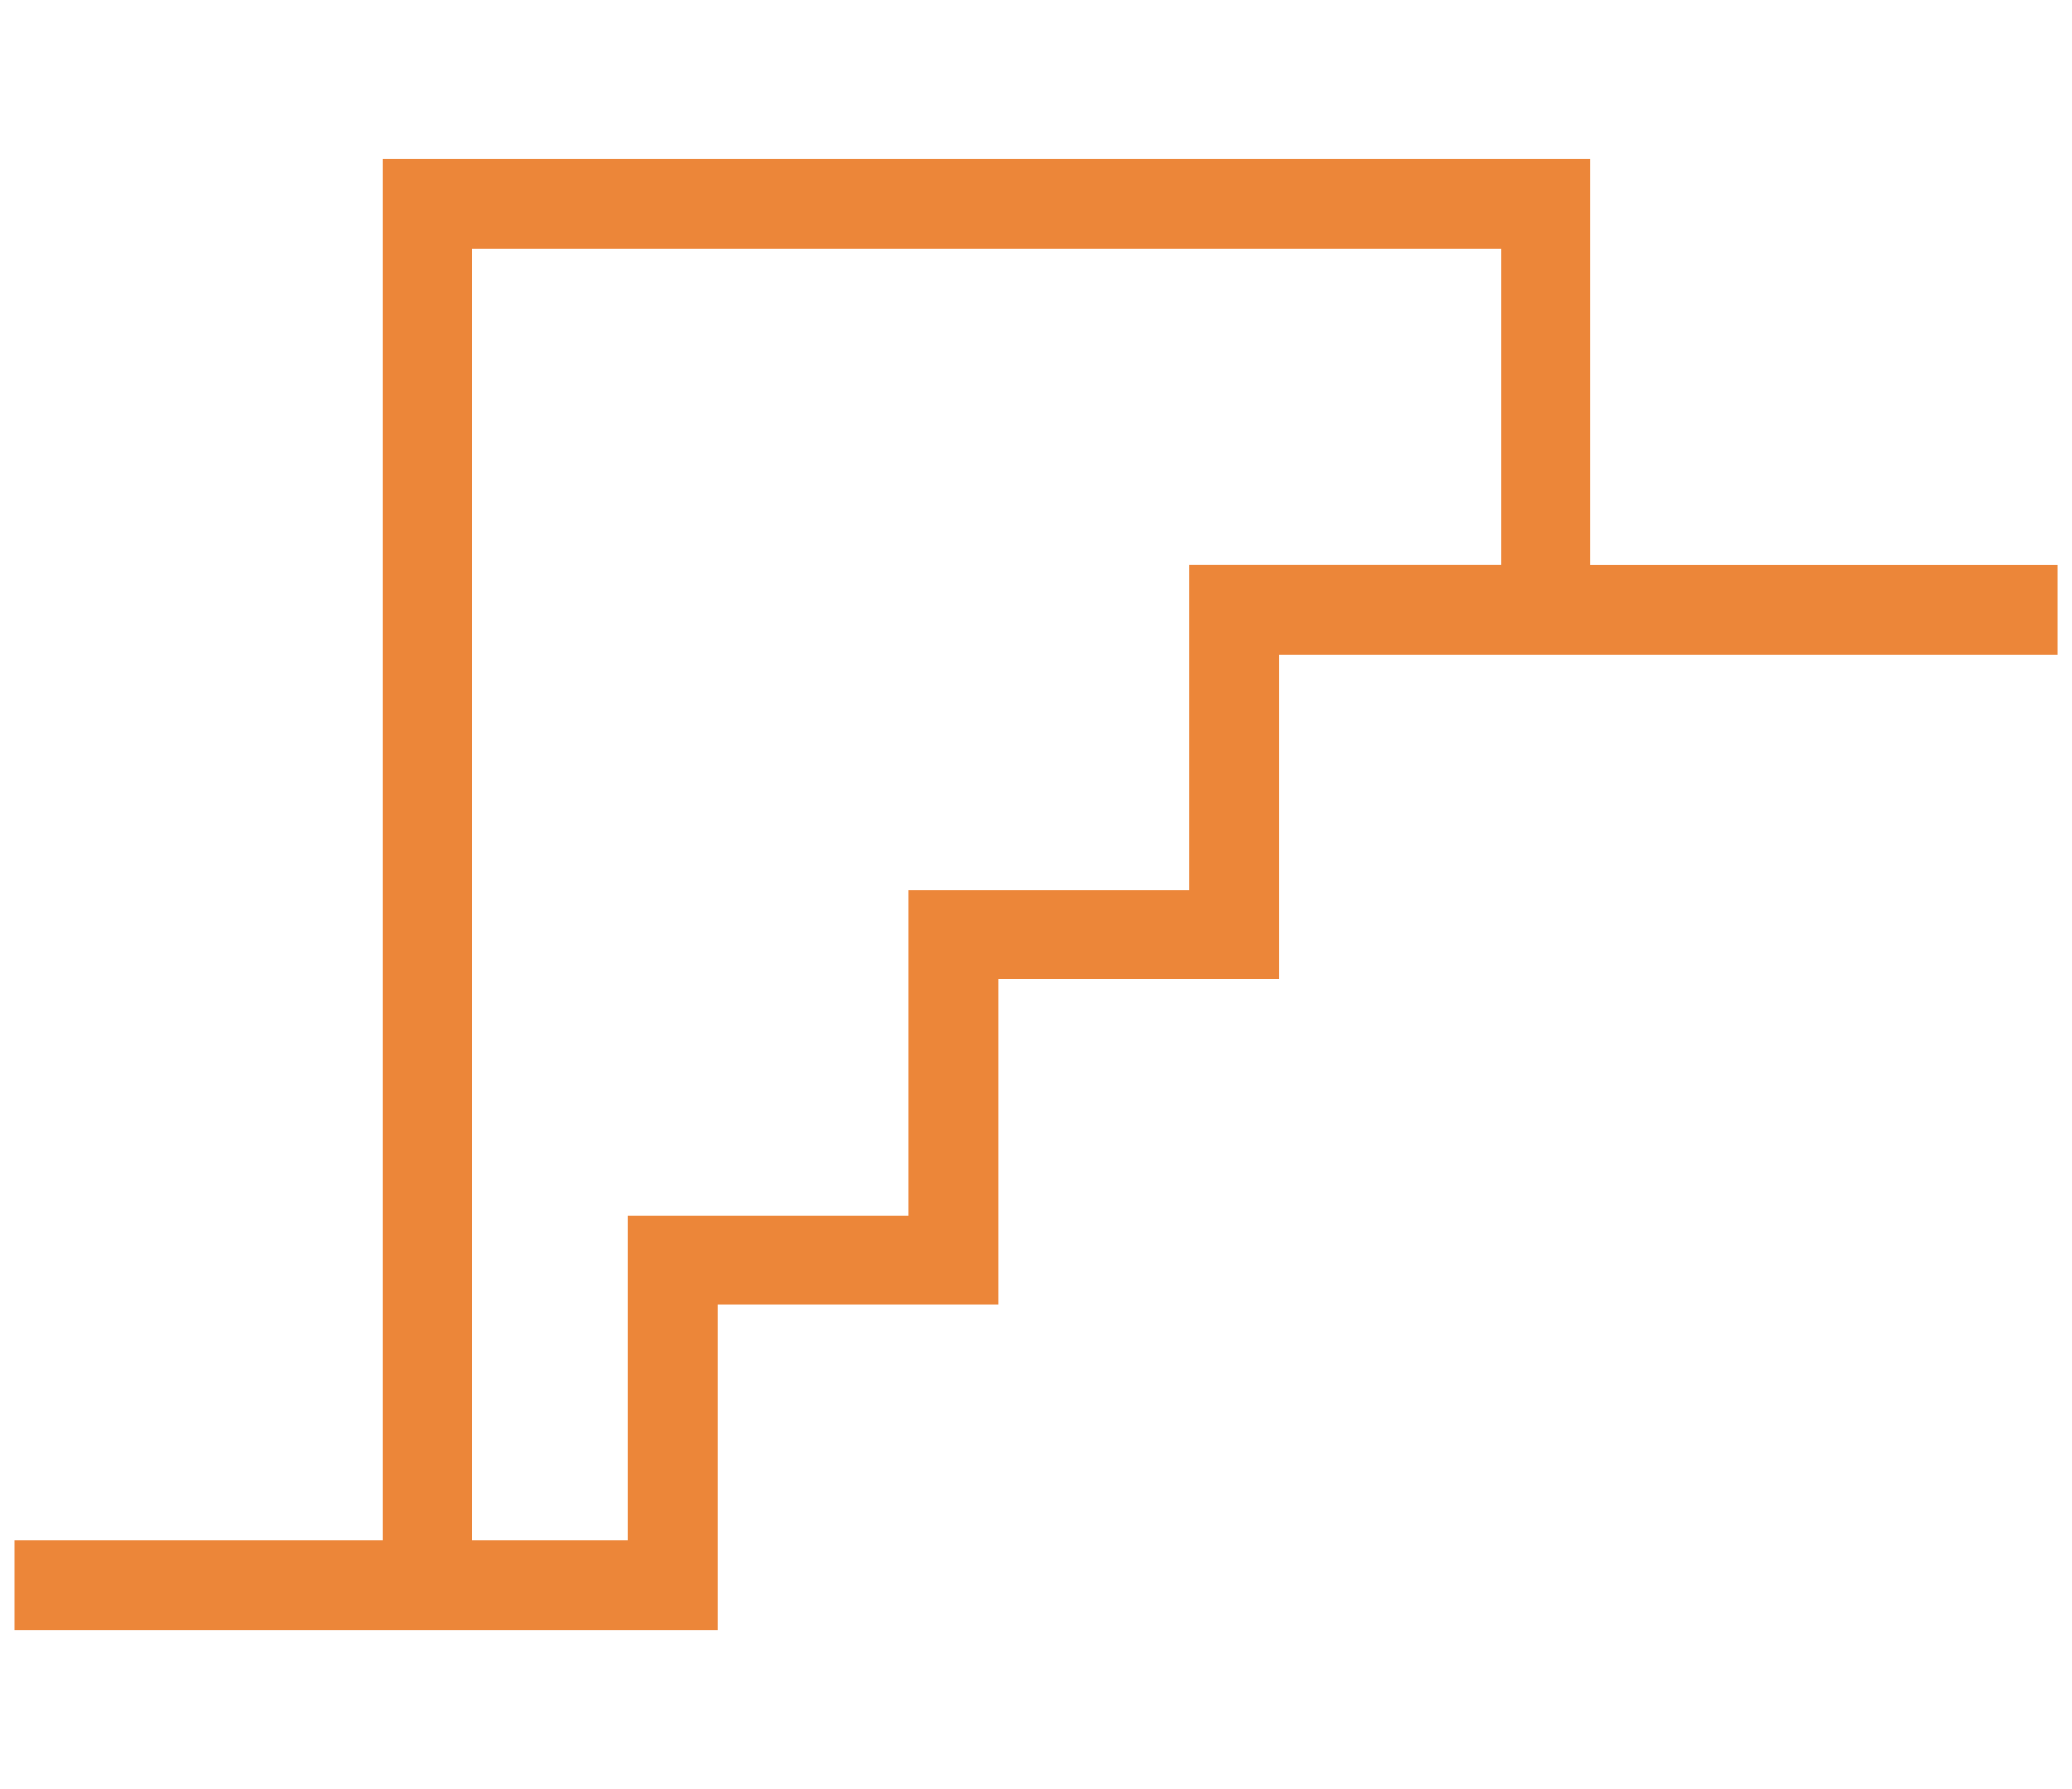
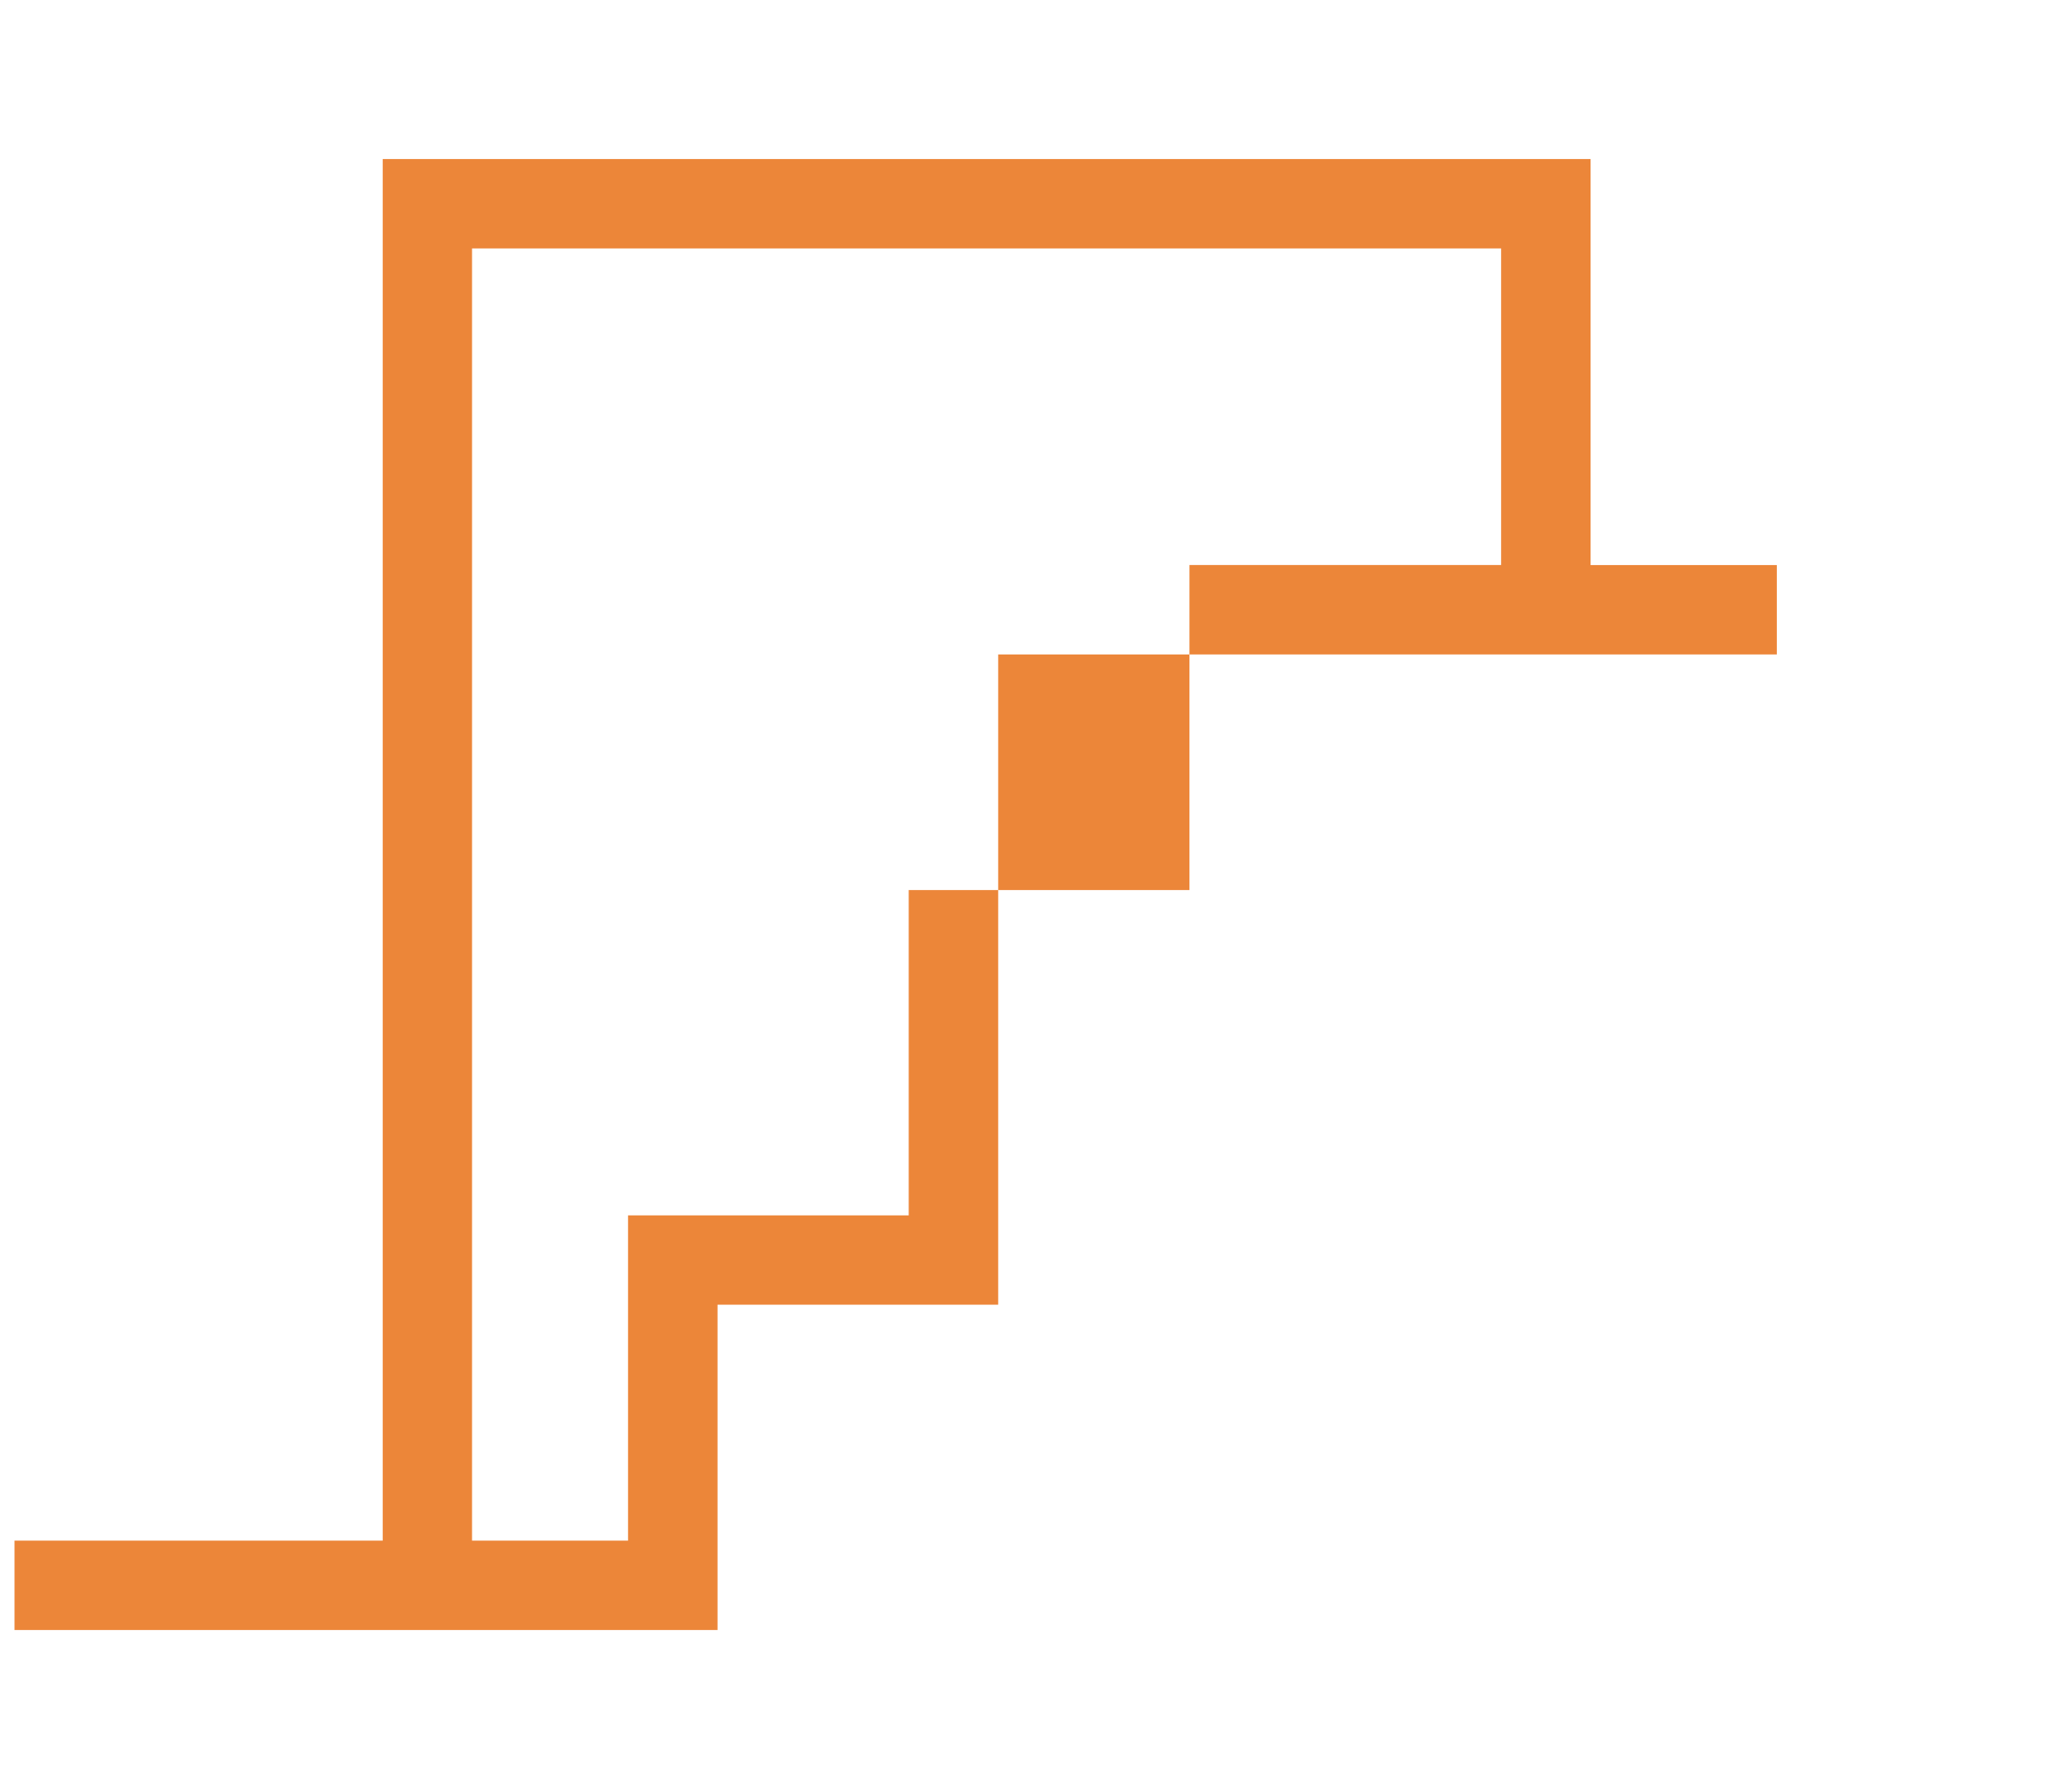
<svg xmlns="http://www.w3.org/2000/svg" version="1.1" id="Layer_1" x="0px" y="0px" width="44px" height="38px" viewBox="0 0 44 38" enable-background="new 0 0 44 38" xml:space="preserve">
-   <path fill="#EC8639" d="M33.777,12.001V3.378H8.127v29.345h-7.819v1.898h7.819l0,0h7.11v-1.898V30.91v-3.198h5.96  V25.814v-3.651v-1.36h5.961v-1.898v-4.795v-0.21h1.056h9.626h1.899h3.954v-1.898H33.777z M31.878,12.001h-6.619  v6.904h-5.012h-0.95v6.909h-5.011h-0.949v6.909h-3.313V5.277h21.853V12.001z" />
+   <path fill="#EC8639" d="M33.777,12.001V3.378H8.127v29.345h-7.819v1.898h7.819l0,0h7.11v-1.898V30.91v-3.198h5.96  V25.814v-3.651v-1.36v-1.898v-4.795v-0.21h1.056h9.626h1.899h3.954v-1.898H33.777z M31.878,12.001h-6.619  v6.904h-5.012h-0.95v6.909h-5.011h-0.949v6.909h-3.313V5.277h21.853V12.001z" />
</svg>